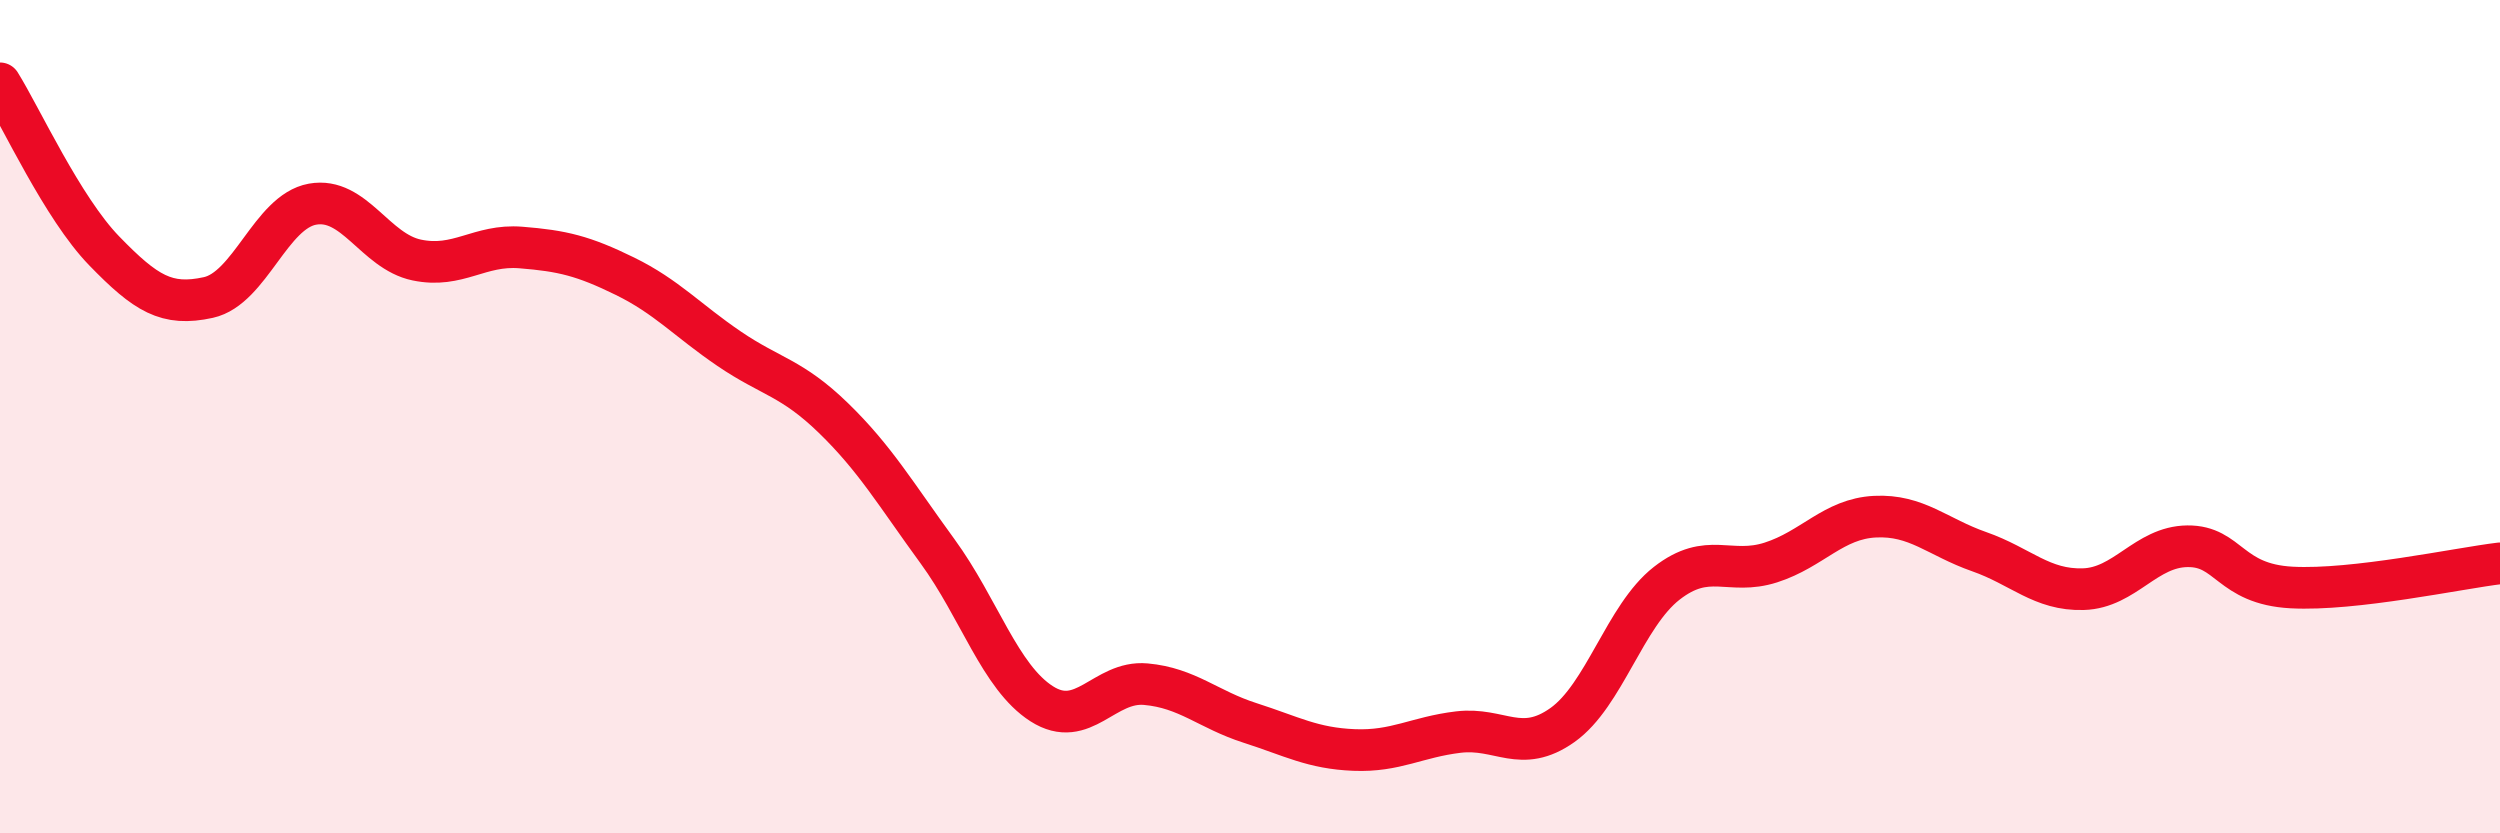
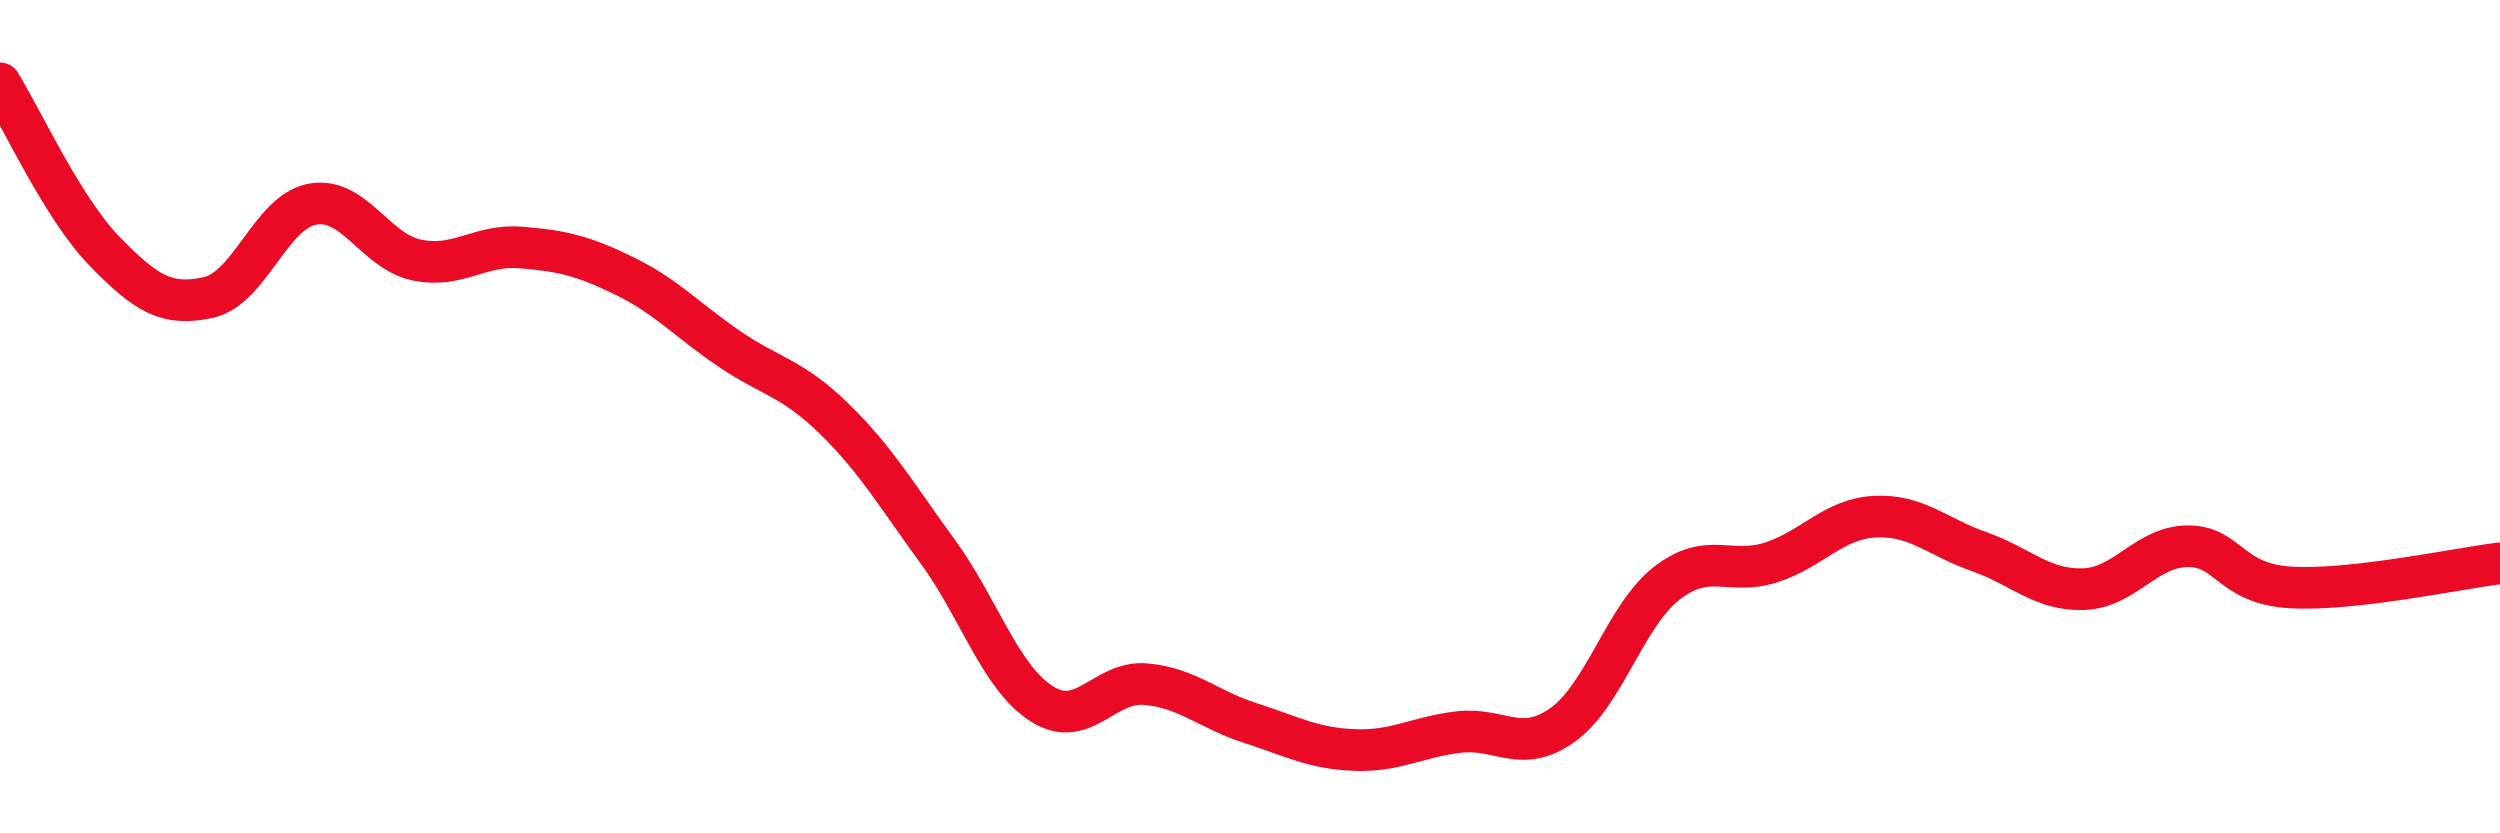
<svg xmlns="http://www.w3.org/2000/svg" width="60" height="20" viewBox="0 0 60 20">
-   <path d="M 0,2 C 0.5,2.8 1.5,4.99 2.5,6.02 C 3.5,7.05 4,7.36 5,7.14 C 6,6.92 6.5,5.08 7.5,4.9 C 8.5,4.72 9,6.03 10,6.24 C 11,6.45 11.5,5.86 12.5,5.94 C 13.5,6.02 14,6.14 15,6.63 C 16,7.12 16.5,7.69 17.5,8.37 C 18.5,9.05 19,9.06 20,10.03 C 21,11 21.5,11.86 22.5,13.23 C 23.5,14.6 24,16.25 25,16.89 C 26,17.53 26.5,16.33 27.5,16.42 C 28.5,16.51 29,17.03 30,17.35 C 31,17.67 31.5,17.96 32.5,18 C 33.5,18.04 34,17.69 35,17.57 C 36,17.45 36.5,18.11 37.5,17.4 C 38.5,16.69 39,14.78 40,14 C 41,13.22 41.5,13.82 42.5,13.5 C 43.5,13.18 44,12.45 45,12.4 C 46,12.35 46.5,12.89 47.5,13.24 C 48.5,13.59 49,14.17 50,14.14 C 51,14.11 51.5,13.12 52.5,13.11 C 53.5,13.1 53.5,14.02 55,14.1 C 56.5,14.18 59,13.64 60,13.52L60 20L0 20Z" fill="#EB0A25" opacity="0.1" stroke-linecap="round" stroke-linejoin="round" />
  <path d="M 0,2 C 0.5,2.8 1.5,4.99 2.5,6.02 C 3.5,7.05 4,7.36 5,7.14 C 6,6.92 6.5,5.08 7.5,4.9 C 8.5,4.72 9,6.03 10,6.24 C 11,6.45 11.5,5.86 12.5,5.94 C 13.5,6.02 14,6.14 15,6.63 C 16,7.12 16.5,7.69 17.5,8.37 C 18.5,9.05 19,9.06 20,10.03 C 21,11 21.5,11.86 22.5,13.23 C 23.5,14.6 24,16.25 25,16.89 C 26,17.53 26.5,16.33 27.5,16.42 C 28.5,16.51 29,17.03 30,17.35 C 31,17.67 31.5,17.96 32.5,18 C 33.5,18.04 34,17.69 35,17.57 C 36,17.45 36.5,18.11 37.5,17.4 C 38.5,16.69 39,14.78 40,14 C 41,13.22 41.5,13.82 42.5,13.5 C 43.5,13.18 44,12.45 45,12.4 C 46,12.35 46.5,12.89 47.5,13.24 C 48.5,13.59 49,14.17 50,14.14 C 51,14.11 51.5,13.12 52.5,13.11 C 53.5,13.1 53.5,14.02 55,14.1 C 56.5,14.18 59,13.64 60,13.52" stroke="#EB0A25" stroke-width="1" fill="none" stroke-linecap="round" stroke-linejoin="round" />
</svg>